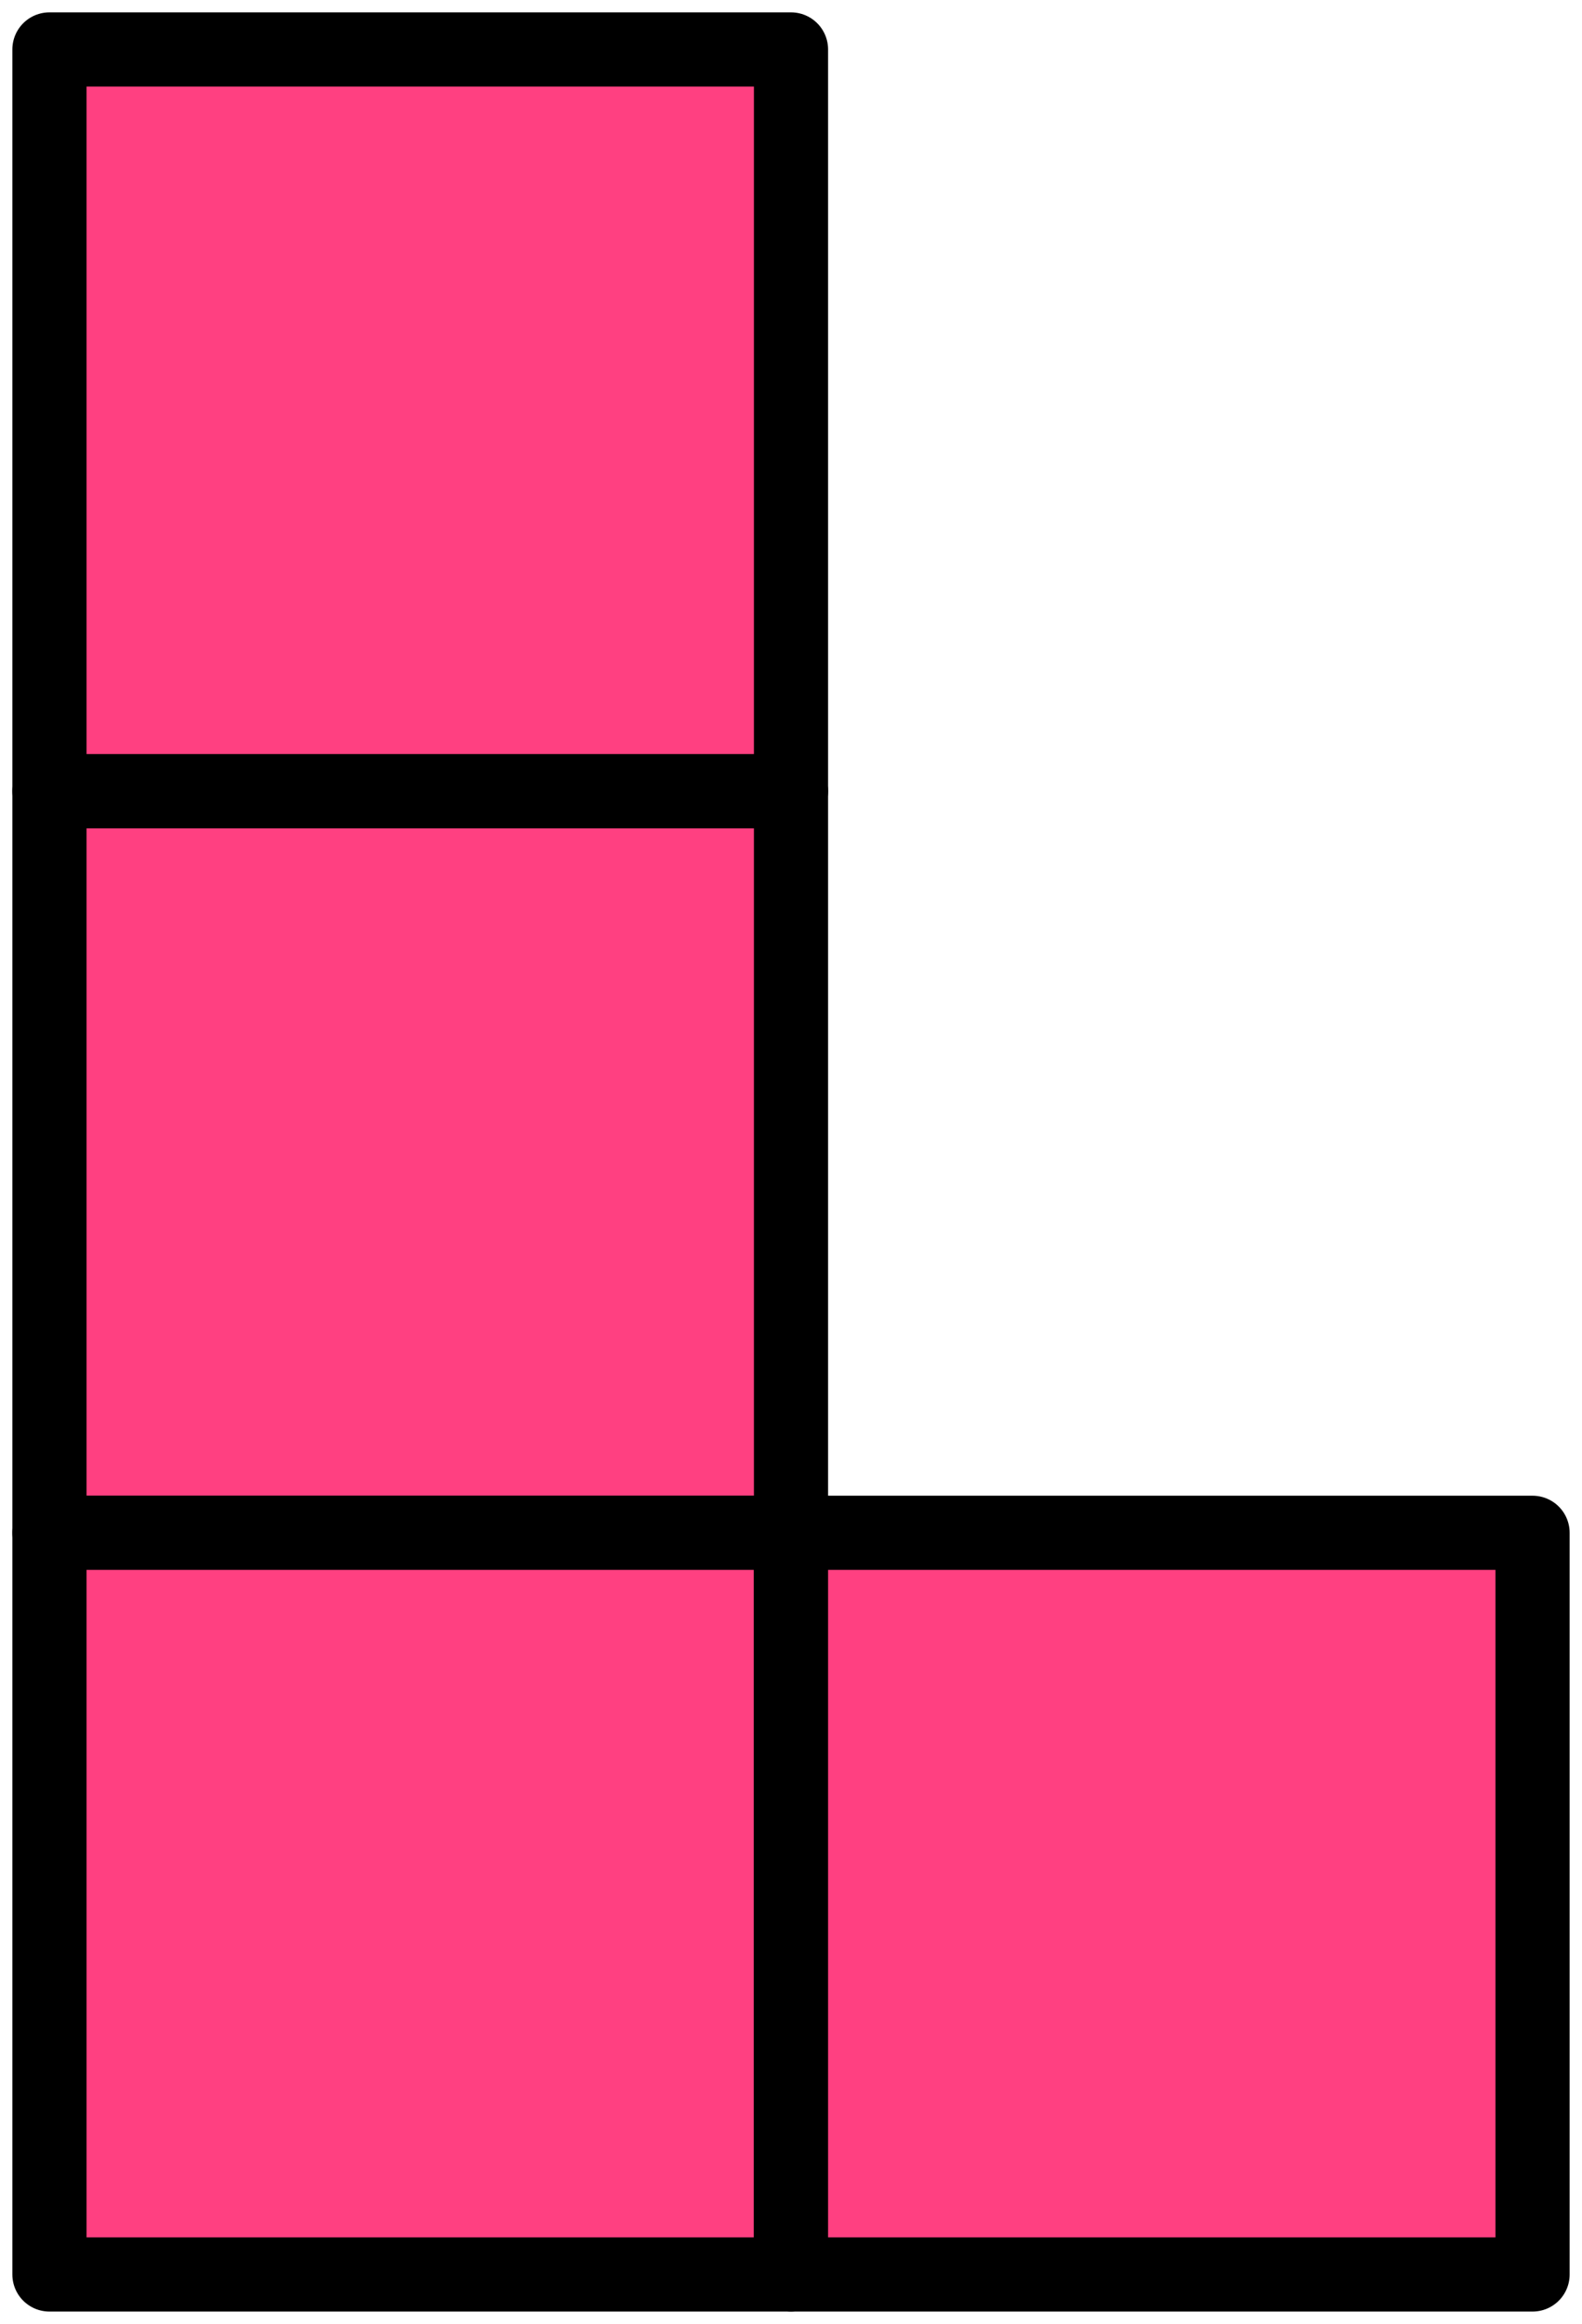
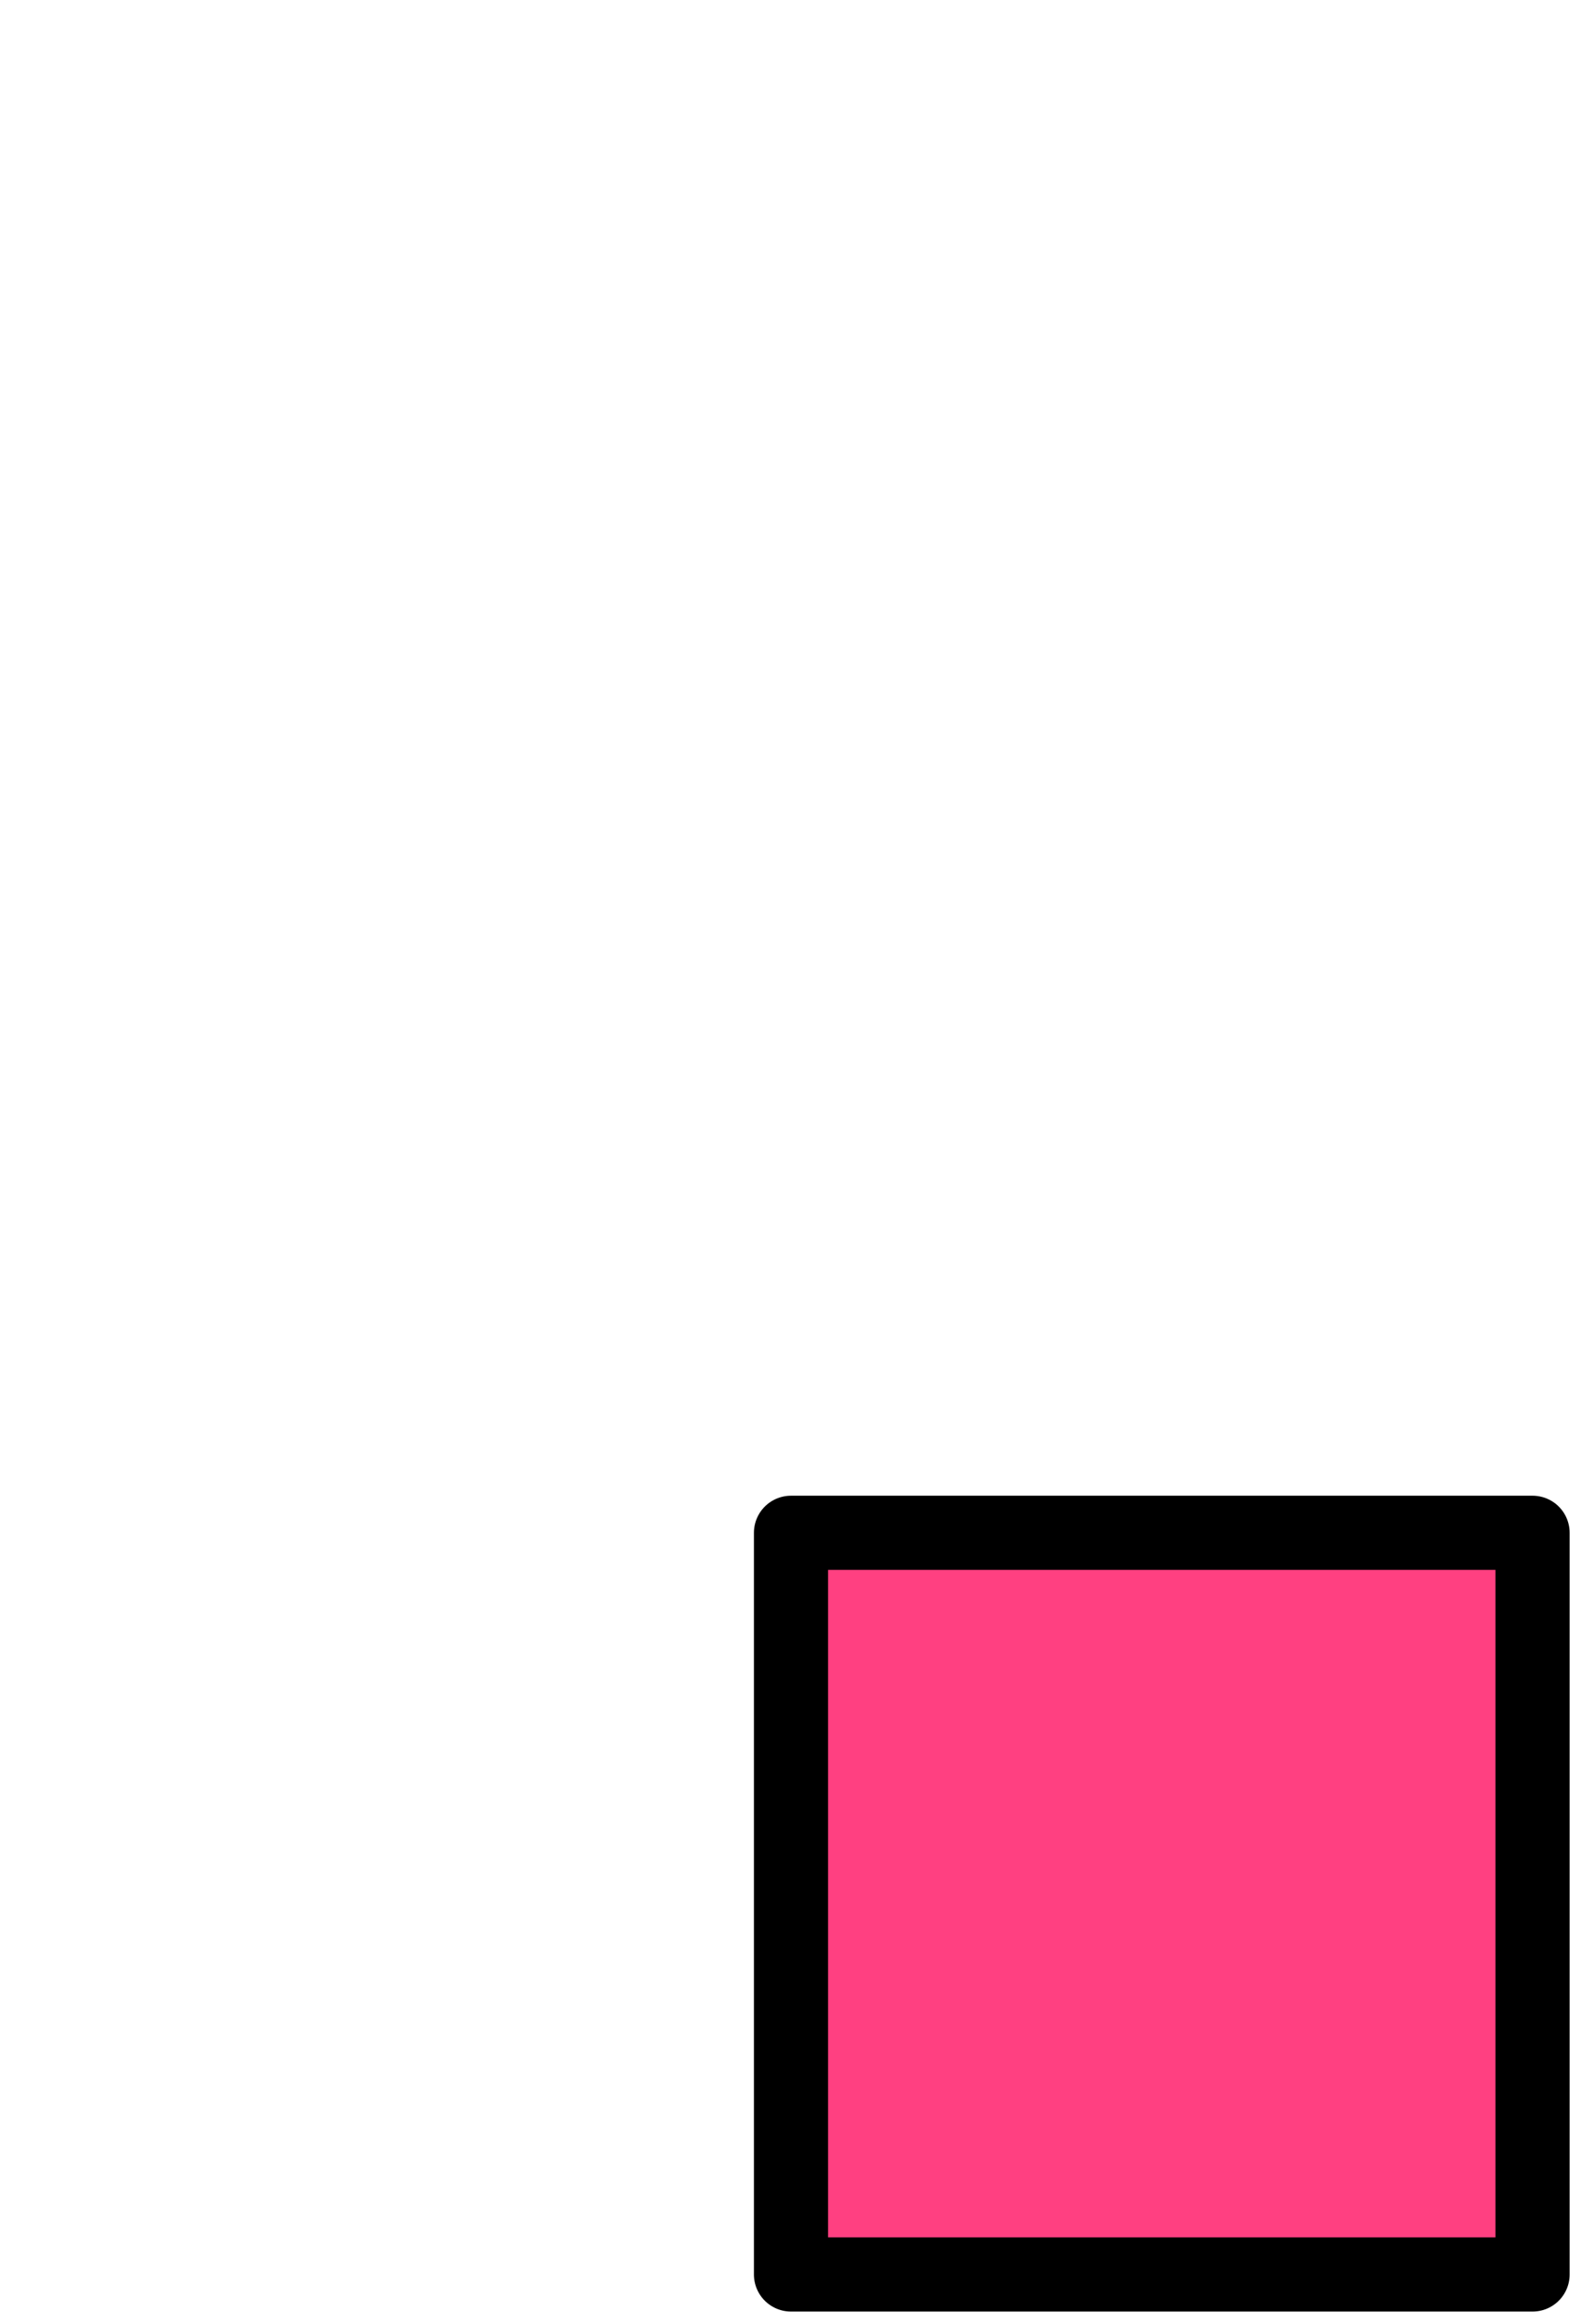
<svg xmlns="http://www.w3.org/2000/svg" width="64" height="94" viewBox="0 0 64 94" fill="none">
-   <rect x="2" y="32" width="30" height="30" fill="#FF4081" stroke="black" stroke-width="3" stroke-linejoin="round" />
-   <rect x="2" y="2" width="30" height="30" fill="#FF4081" stroke="black" stroke-width="3" stroke-linejoin="round" />
-   <rect x="2" y="62" width="30" height="30" fill="#FF4081" stroke="black" stroke-width="3" stroke-linejoin="round" />
  <rect x="32" y="62" width="30" height="30" fill="#FF4081" stroke="black" stroke-width="3" stroke-linejoin="round" />
</svg>